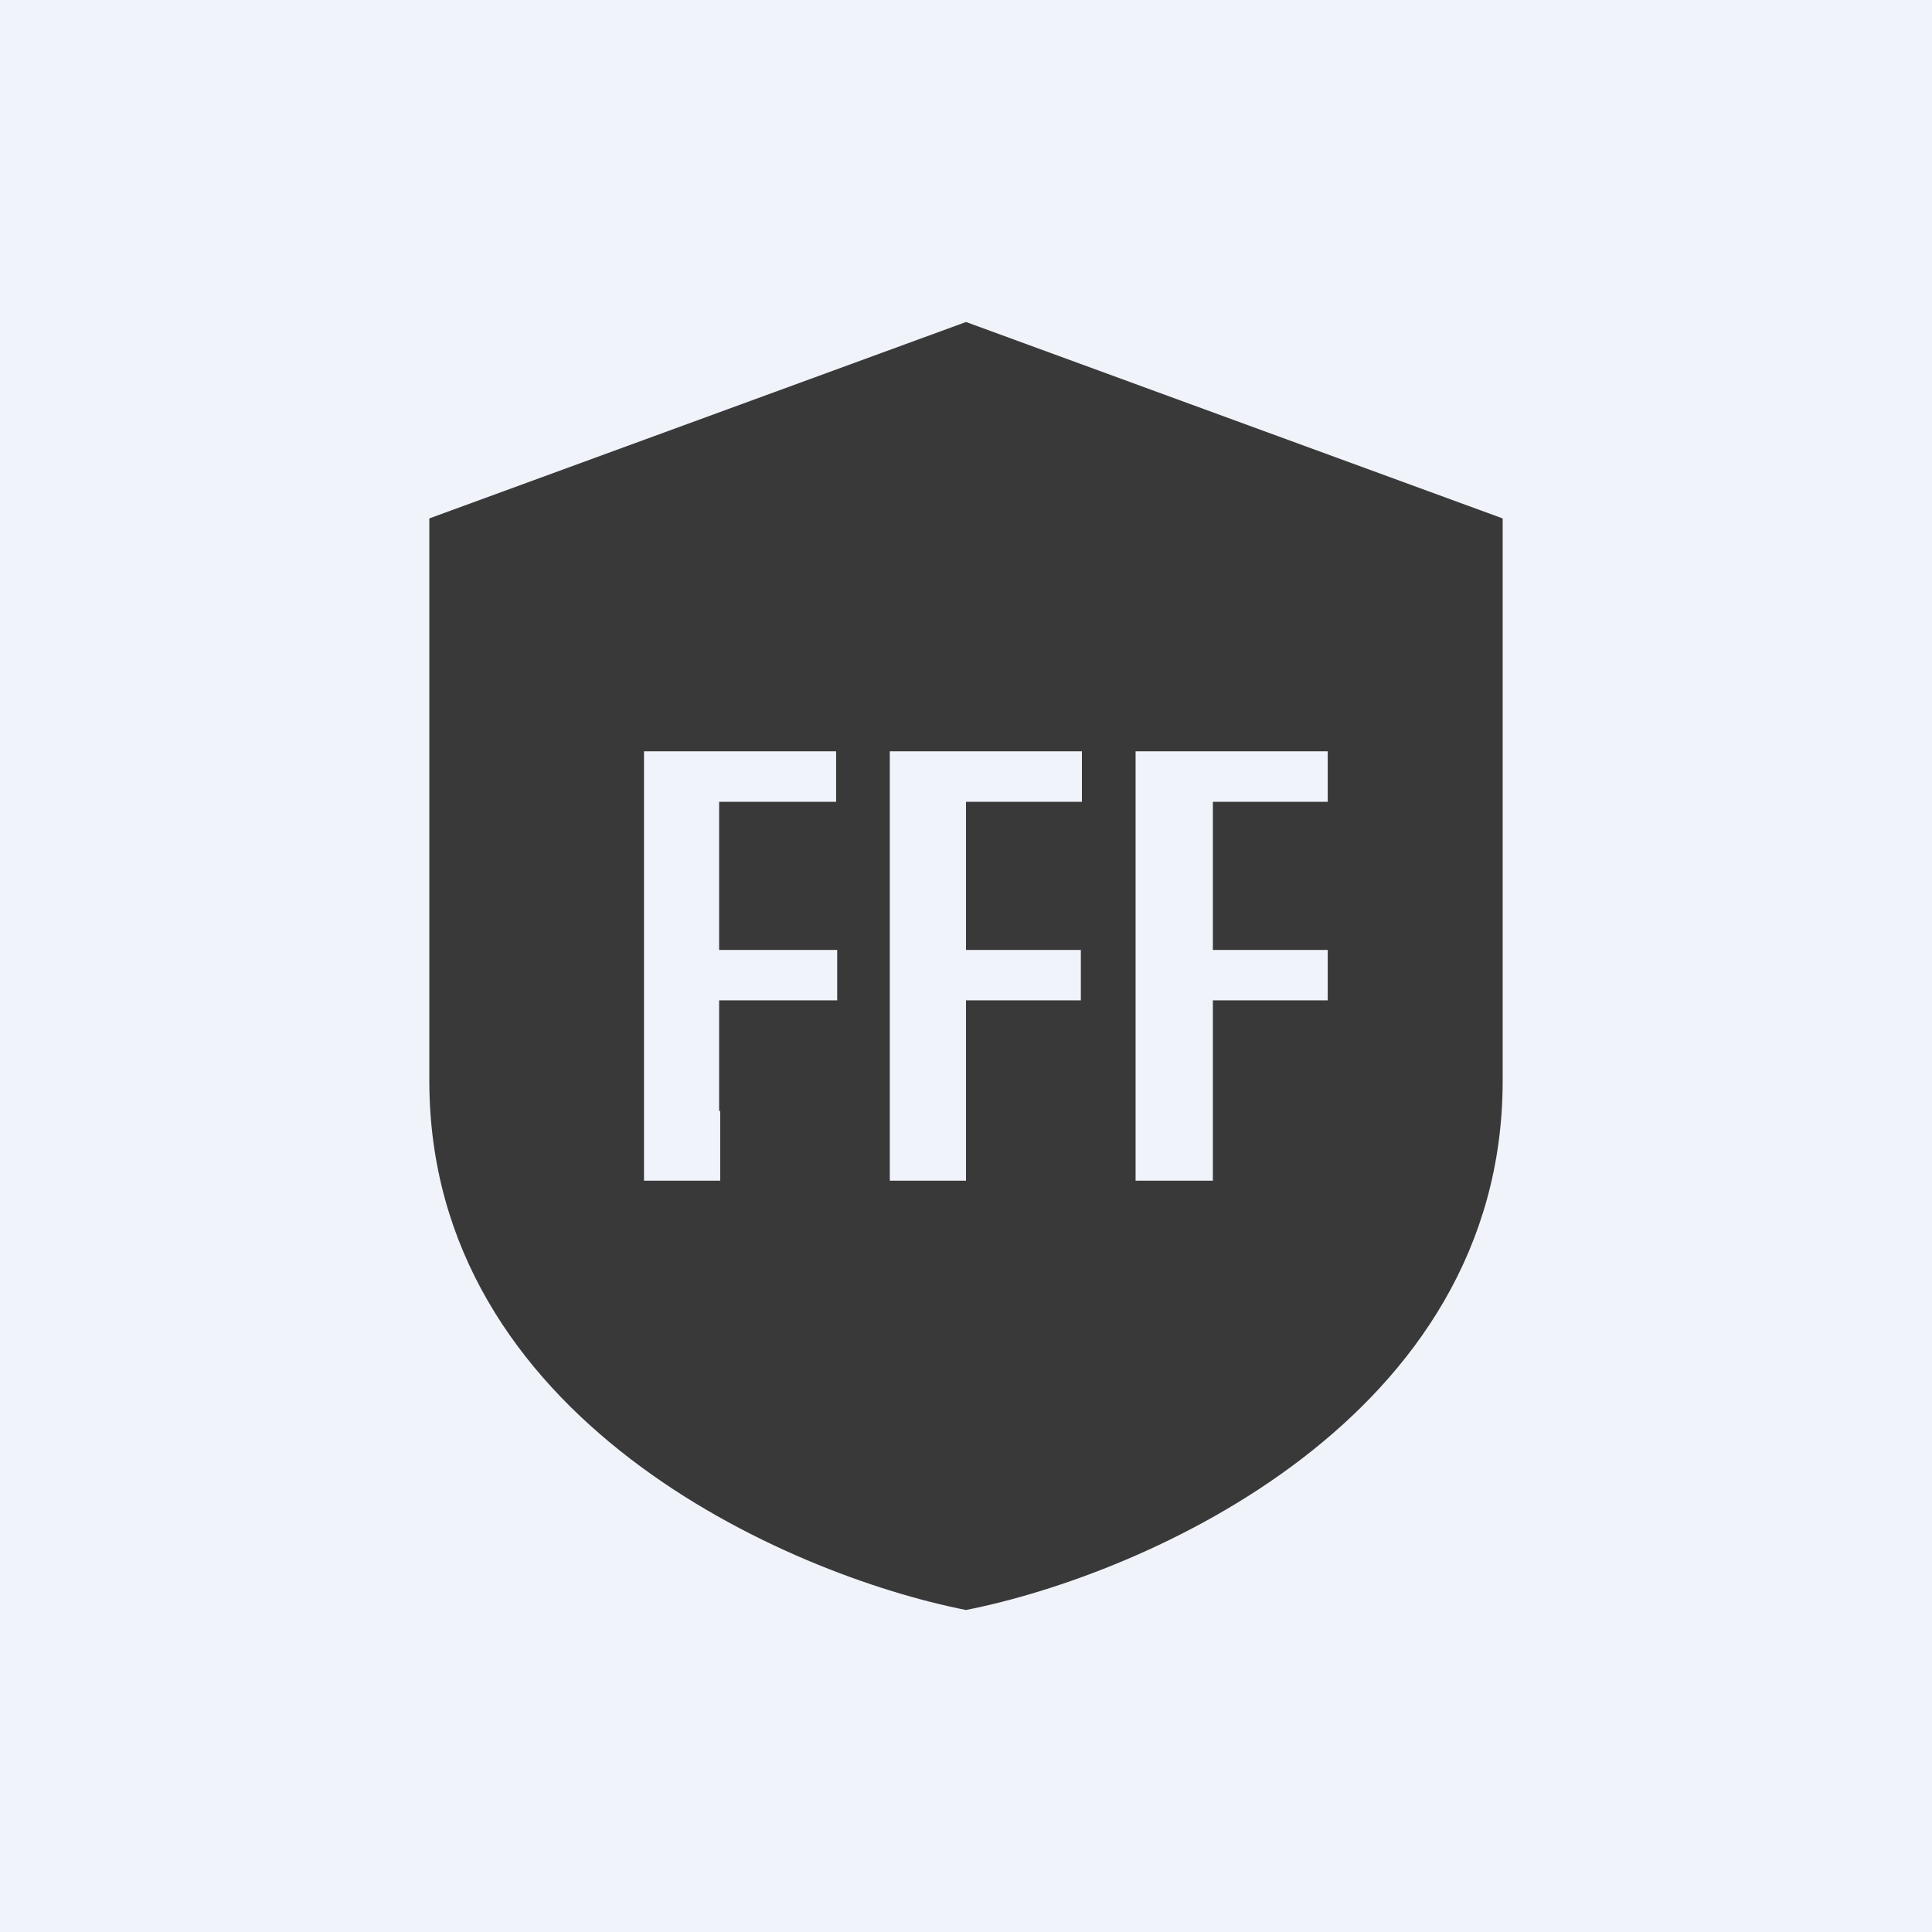
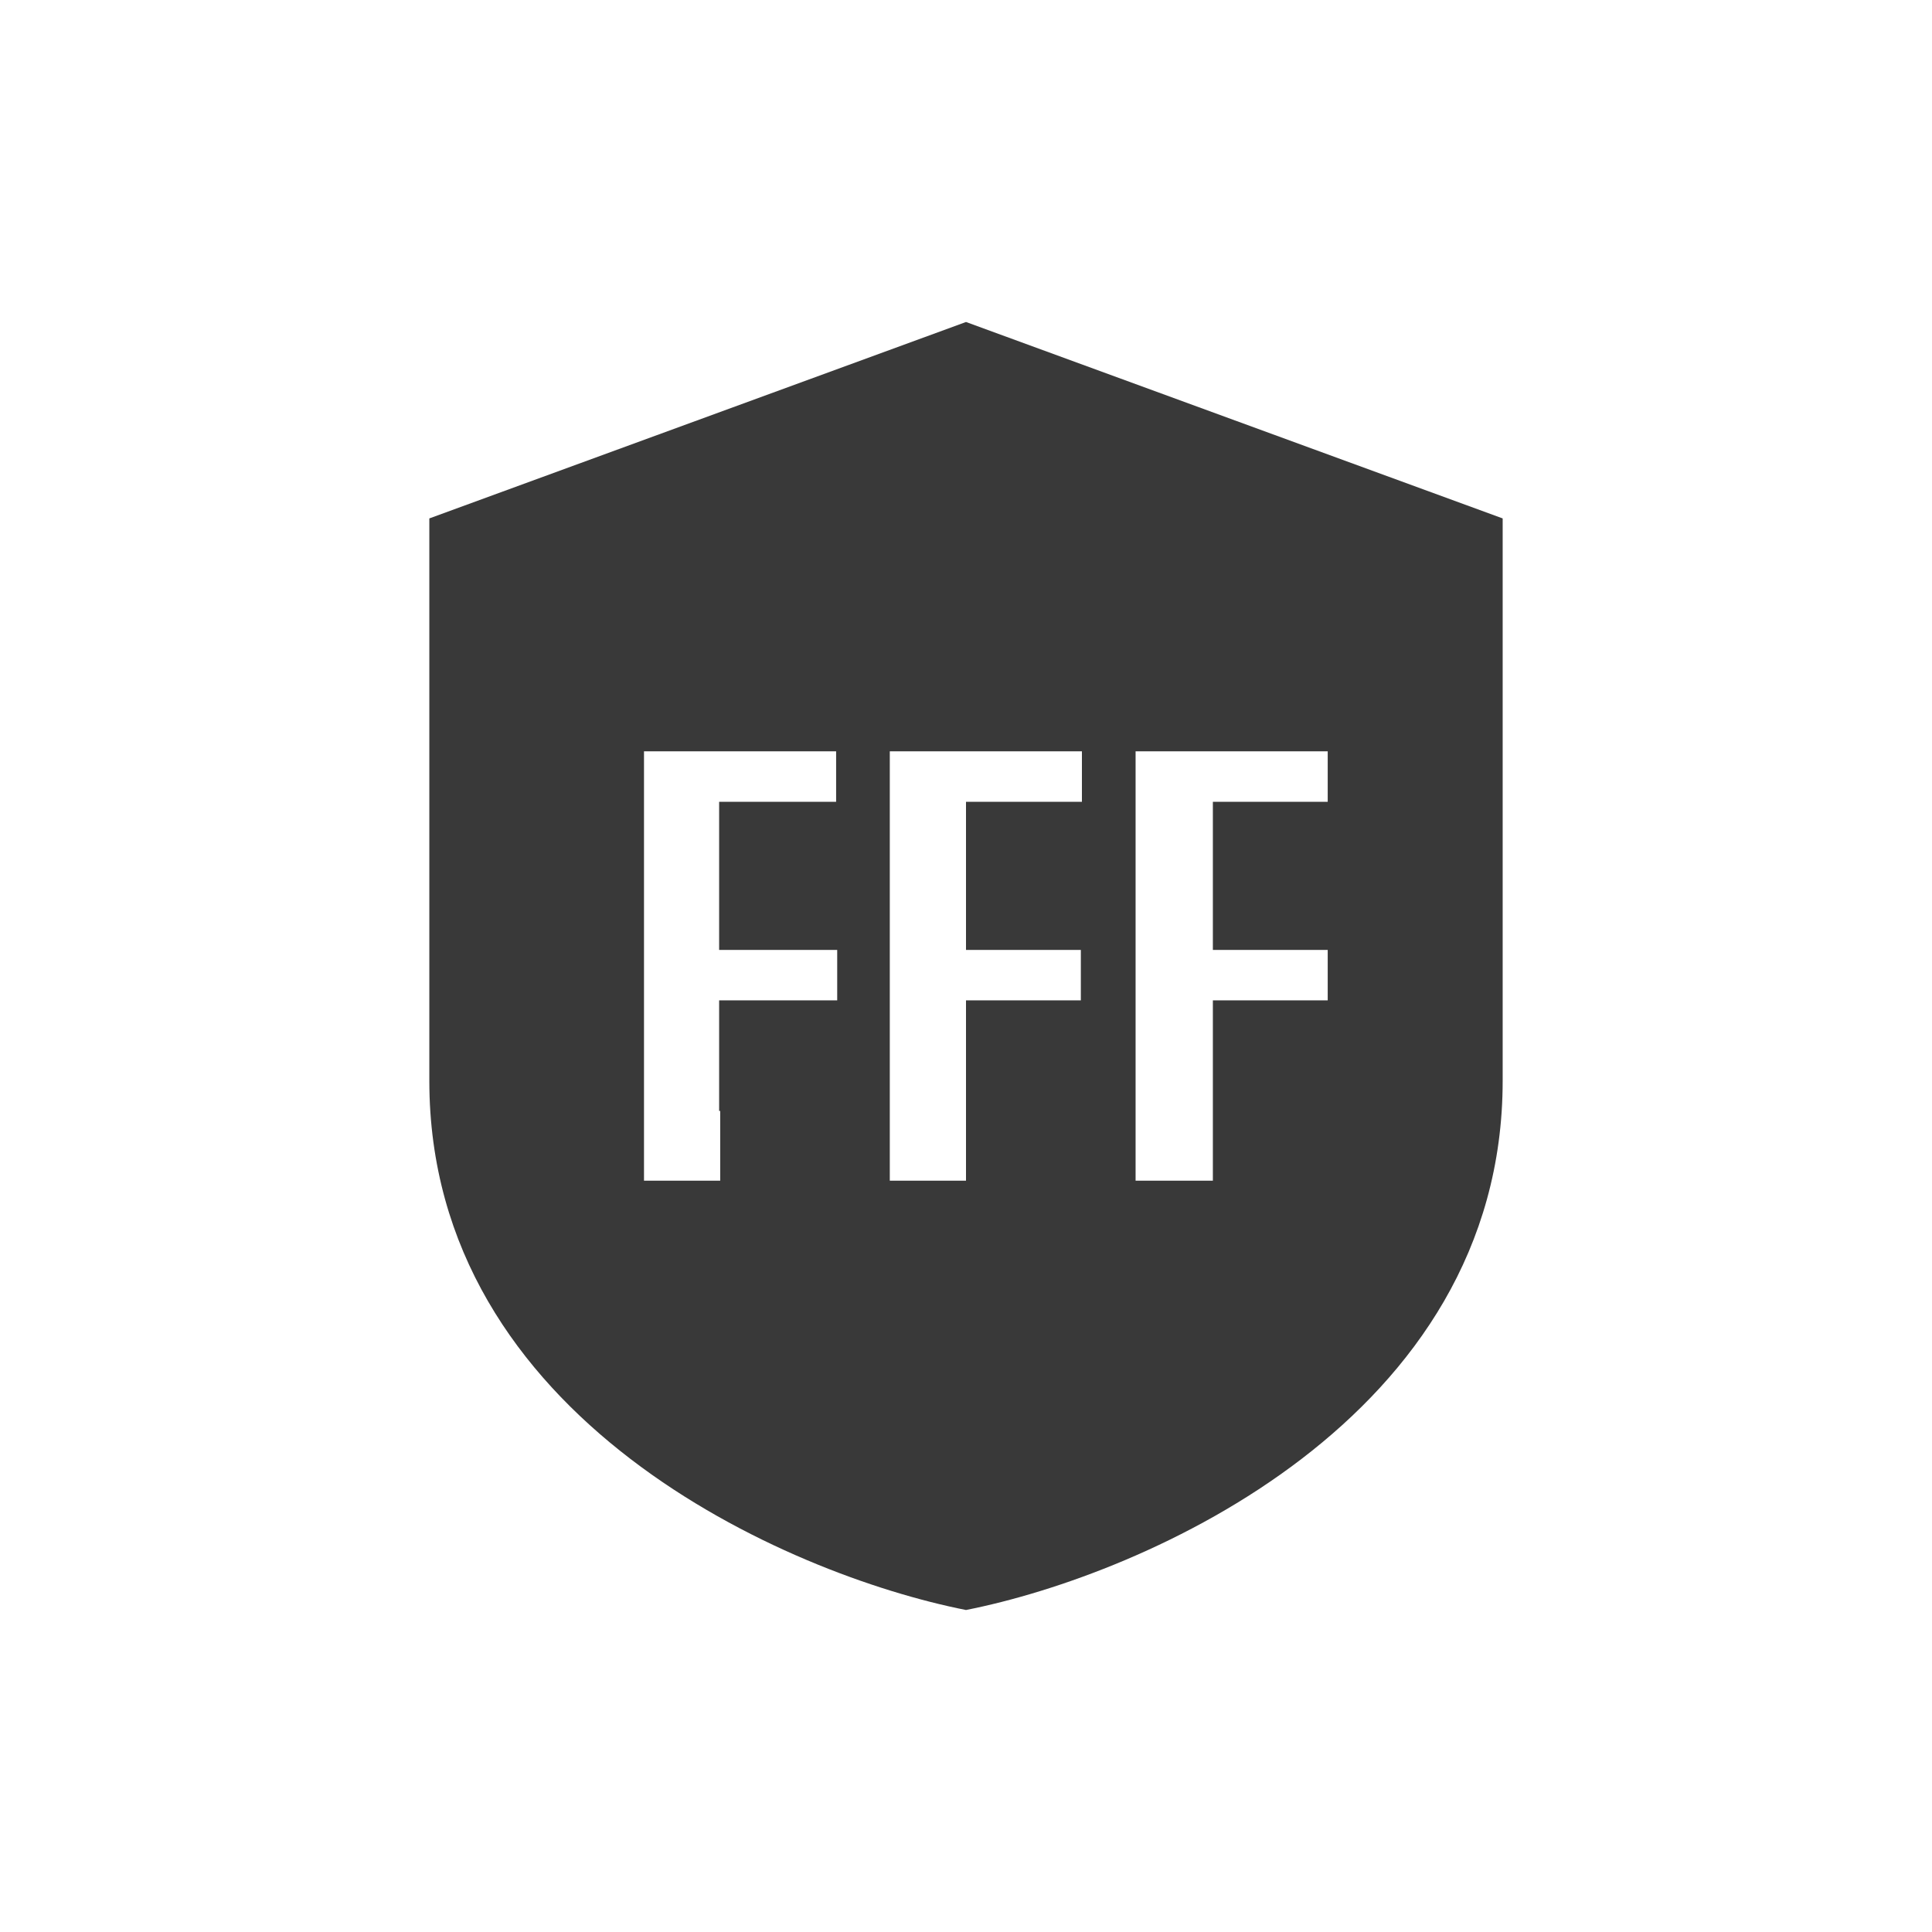
<svg xmlns="http://www.w3.org/2000/svg" width="18" height="18" viewBox="0 0 18 18">
-   <path fill="#F0F3FA" d="M0 0h18v18H0z" />
  <path fill-rule="evenodd" d="M9 3 4 4.83v5.24c0 3.15 3.33 4.6 5 4.93l-2.29-4.65L9 15c1.67-.33 5-1.78 5-4.93V4.83L9 3Zm-2.29 7.35V11H6V8.9L4 4.83 6 8.9V7h1.79v.47H6.7v1.38H7.8v.47H6.7v1.03ZM8.3 7h1.78v.47H9v1.38h1.07v.47H9V11h-.71V7Zm3 0h-.72v4h.72V9.32h1.07v-.47h-1.07V7.47h1.07V7h-1.07Z" fill="#393939" />
</svg>